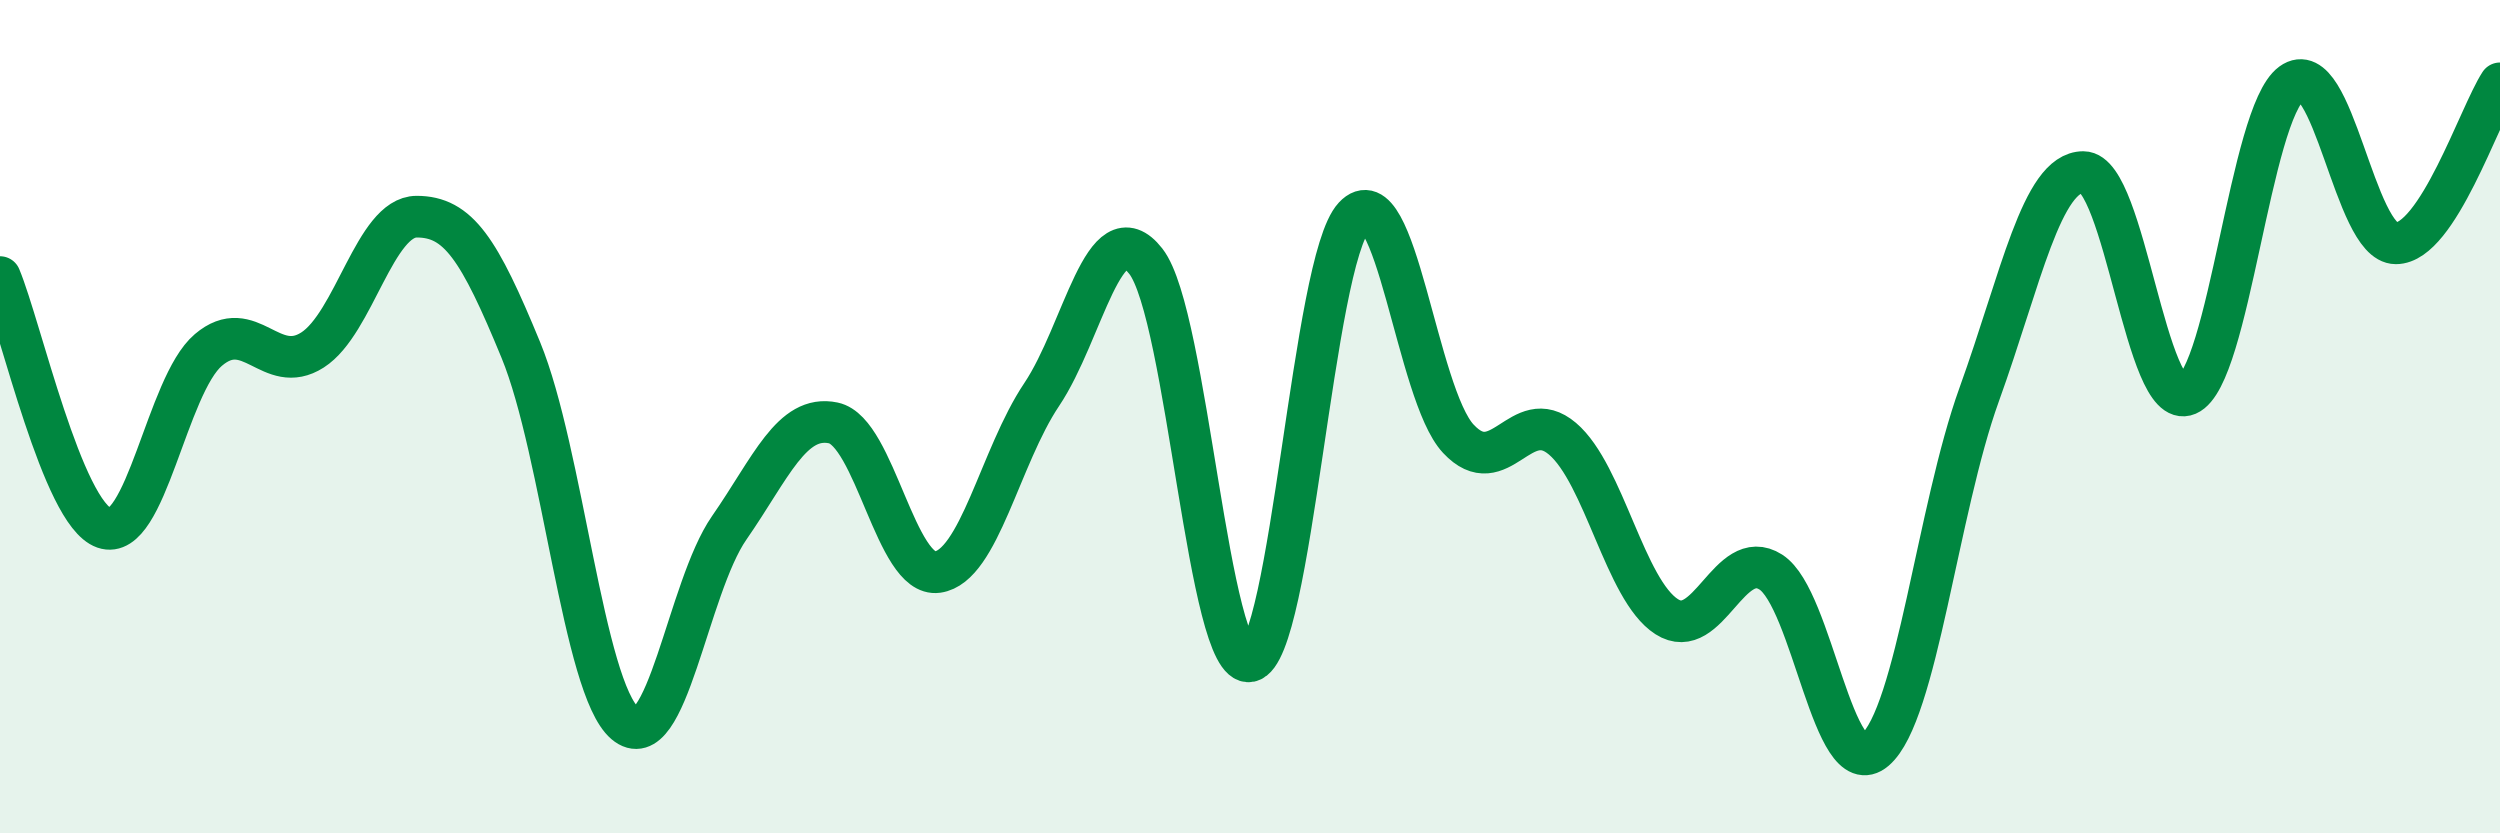
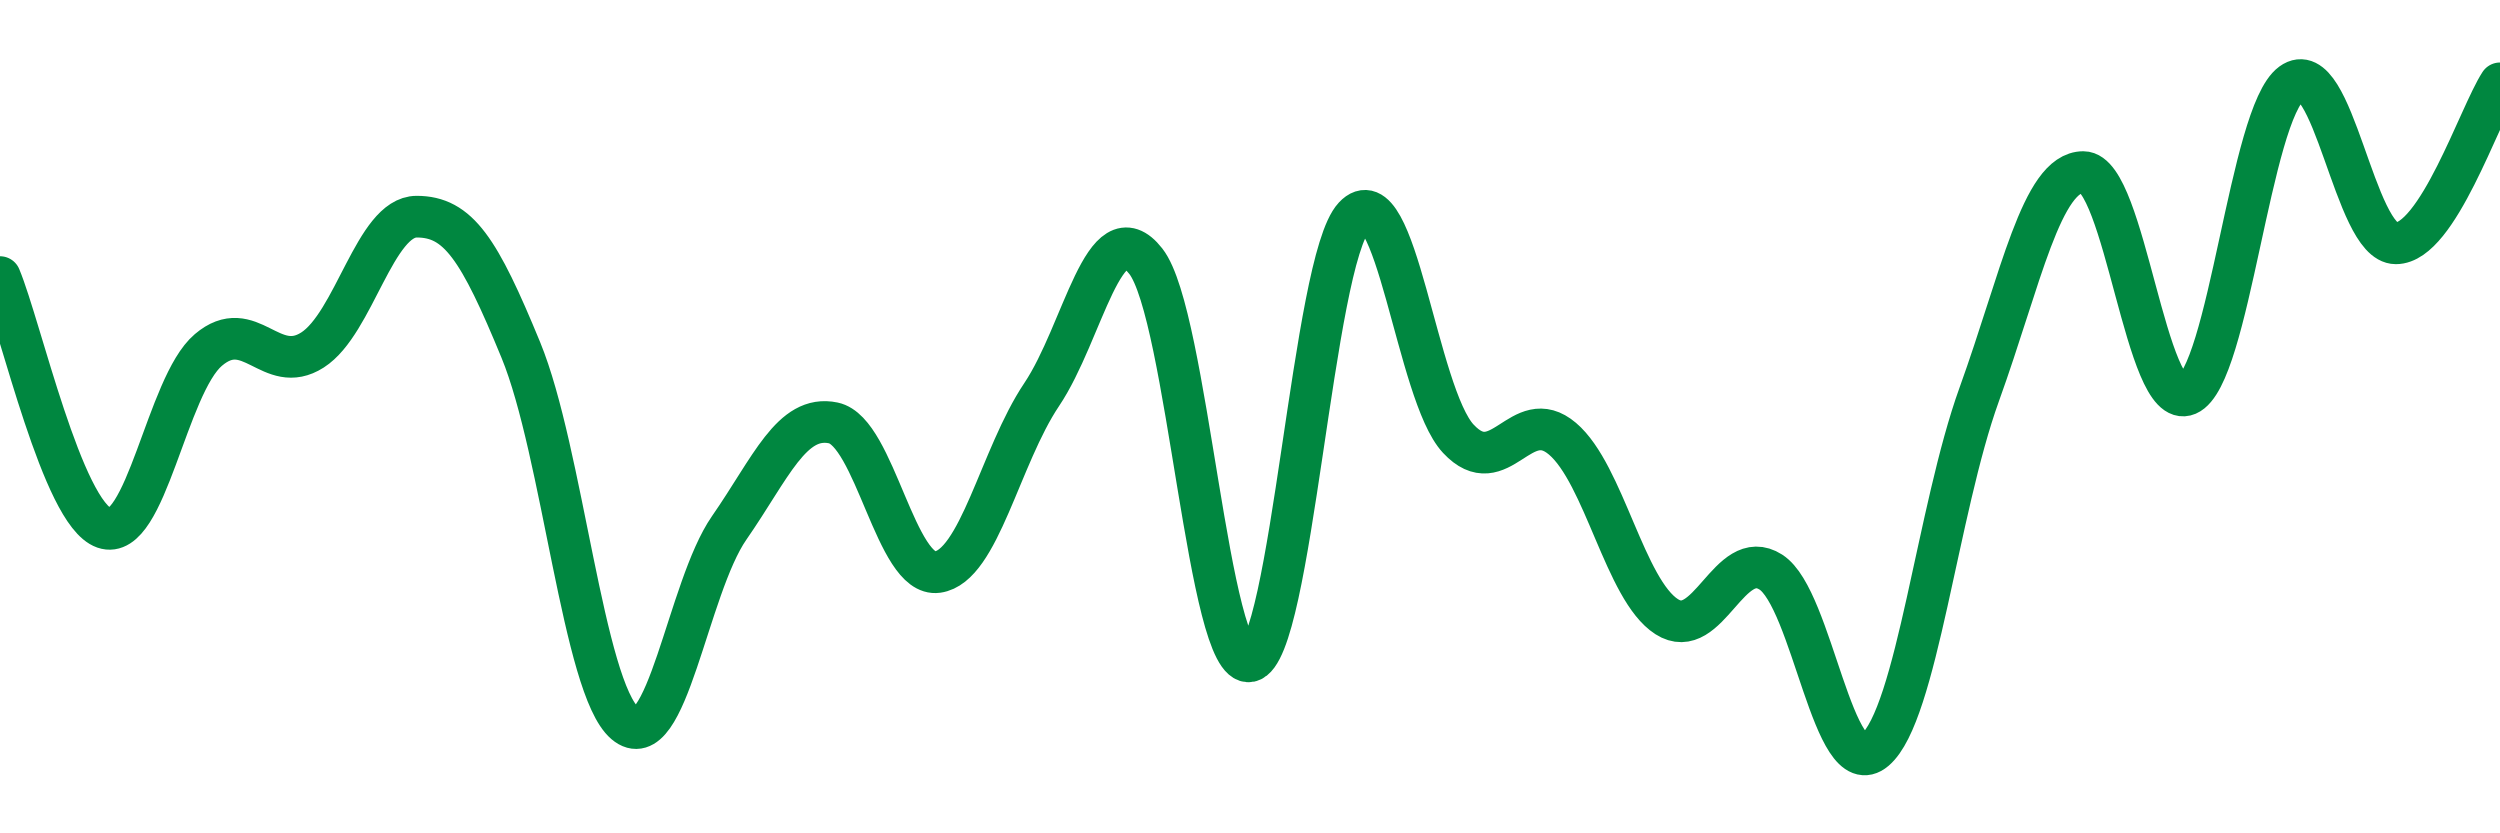
<svg xmlns="http://www.w3.org/2000/svg" width="60" height="20" viewBox="0 0 60 20">
-   <path d="M 0,6.65 C 0.5,7.85 1.5,12.32 2.5,12.67 C 3.5,13.02 4,9.25 5,8.4 C 6,7.55 6.5,9.04 7.5,8.4 C 8.5,7.76 9,5.2 10,5.2 C 11,5.2 11.5,5.97 12.5,8.4 C 13.5,10.83 14,16.51 15,17.36 C 16,18.21 16.5,14.11 17.5,12.67 C 18.5,11.23 19,9.94 20,10.15 C 21,10.36 21.5,13.87 22.5,13.73 C 23.5,13.59 24,10.96 25,9.47 C 26,7.98 26.5,4.99 27.5,6.27 C 28.5,7.55 29,16.08 30,15.87 C 31,15.66 31.5,6.27 32.5,5.2 C 33.5,4.13 34,9.46 35,10.53 C 36,11.6 36.5,9.68 37.5,10.53 C 38.5,11.38 39,14.16 40,14.8 C 41,15.44 41.5,13.09 42.5,13.73 C 43.5,14.37 44,18.85 45,18 C 46,17.15 46.5,12.24 47.5,9.47 C 48.5,6.7 49,4.13 50,4.13 C 51,4.13 51.5,9.9 52.5,9.47 C 53.5,9.04 54,2.73 55,2 C 56,1.27 56.5,5.84 57.5,5.84 C 58.5,5.84 59.5,2.77 60,2L60 20L0 20Z" fill="#008740" opacity="0.1" stroke-linecap="round" stroke-linejoin="round" />
  <path d="M 0,6.65 C 0.5,7.85 1.5,12.32 2.5,12.67 C 3.5,13.02 4,9.25 5,8.4 C 6,7.55 6.5,9.04 7.5,8.4 C 8.5,7.76 9,5.2 10,5.2 C 11,5.2 11.5,5.97 12.5,8.4 C 13.5,10.83 14,16.51 15,17.36 C 16,18.21 16.5,14.11 17.5,12.67 C 18.5,11.23 19,9.94 20,10.15 C 21,10.36 21.5,13.87 22.5,13.73 C 23.5,13.59 24,10.96 25,9.47 C 26,7.98 26.5,4.99 27.5,6.27 C 28.5,7.55 29,16.08 30,15.87 C 31,15.66 31.5,6.27 32.5,5.2 C 33.5,4.13 34,9.46 35,10.53 C 36,11.6 36.5,9.68 37.5,10.53 C 38.5,11.38 39,14.16 40,14.8 C 41,15.44 41.5,13.09 42.5,13.73 C 43.5,14.37 44,18.85 45,18 C 46,17.15 46.5,12.24 47.5,9.47 C 48.5,6.7 49,4.13 50,4.13 C 51,4.13 51.5,9.9 52.5,9.47 C 53.5,9.04 54,2.73 55,2 C 56,1.27 56.5,5.84 57.5,5.84 C 58.5,5.84 59.5,2.77 60,2" stroke="#008740" stroke-width="1" fill="none" stroke-linecap="round" stroke-linejoin="round" />
</svg>